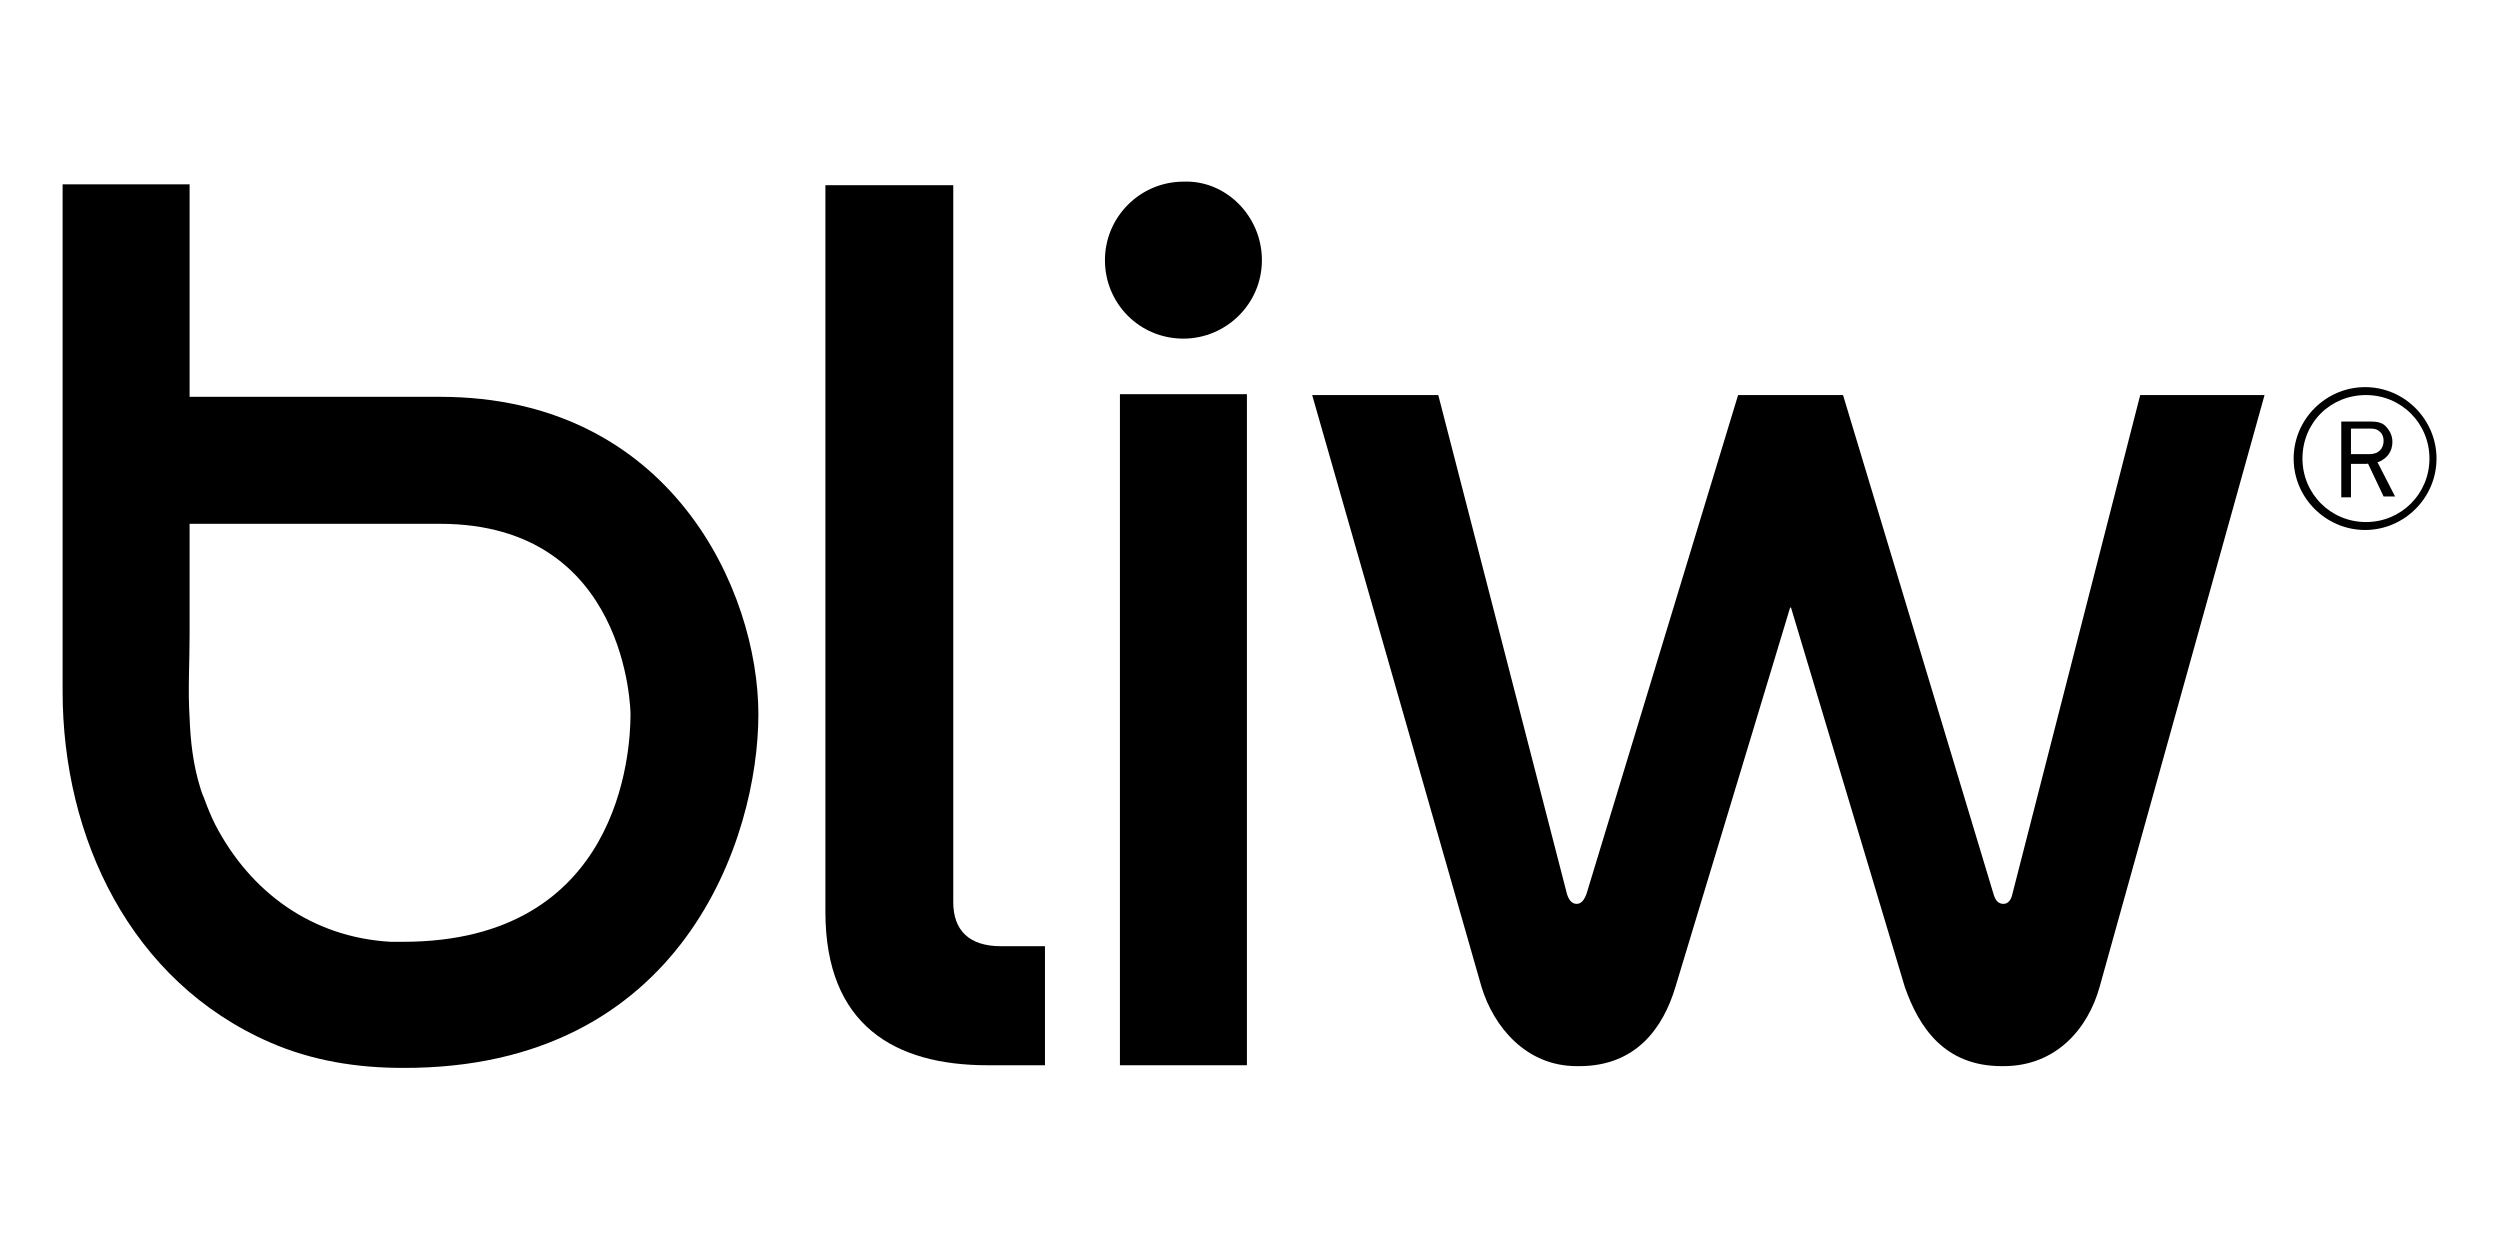
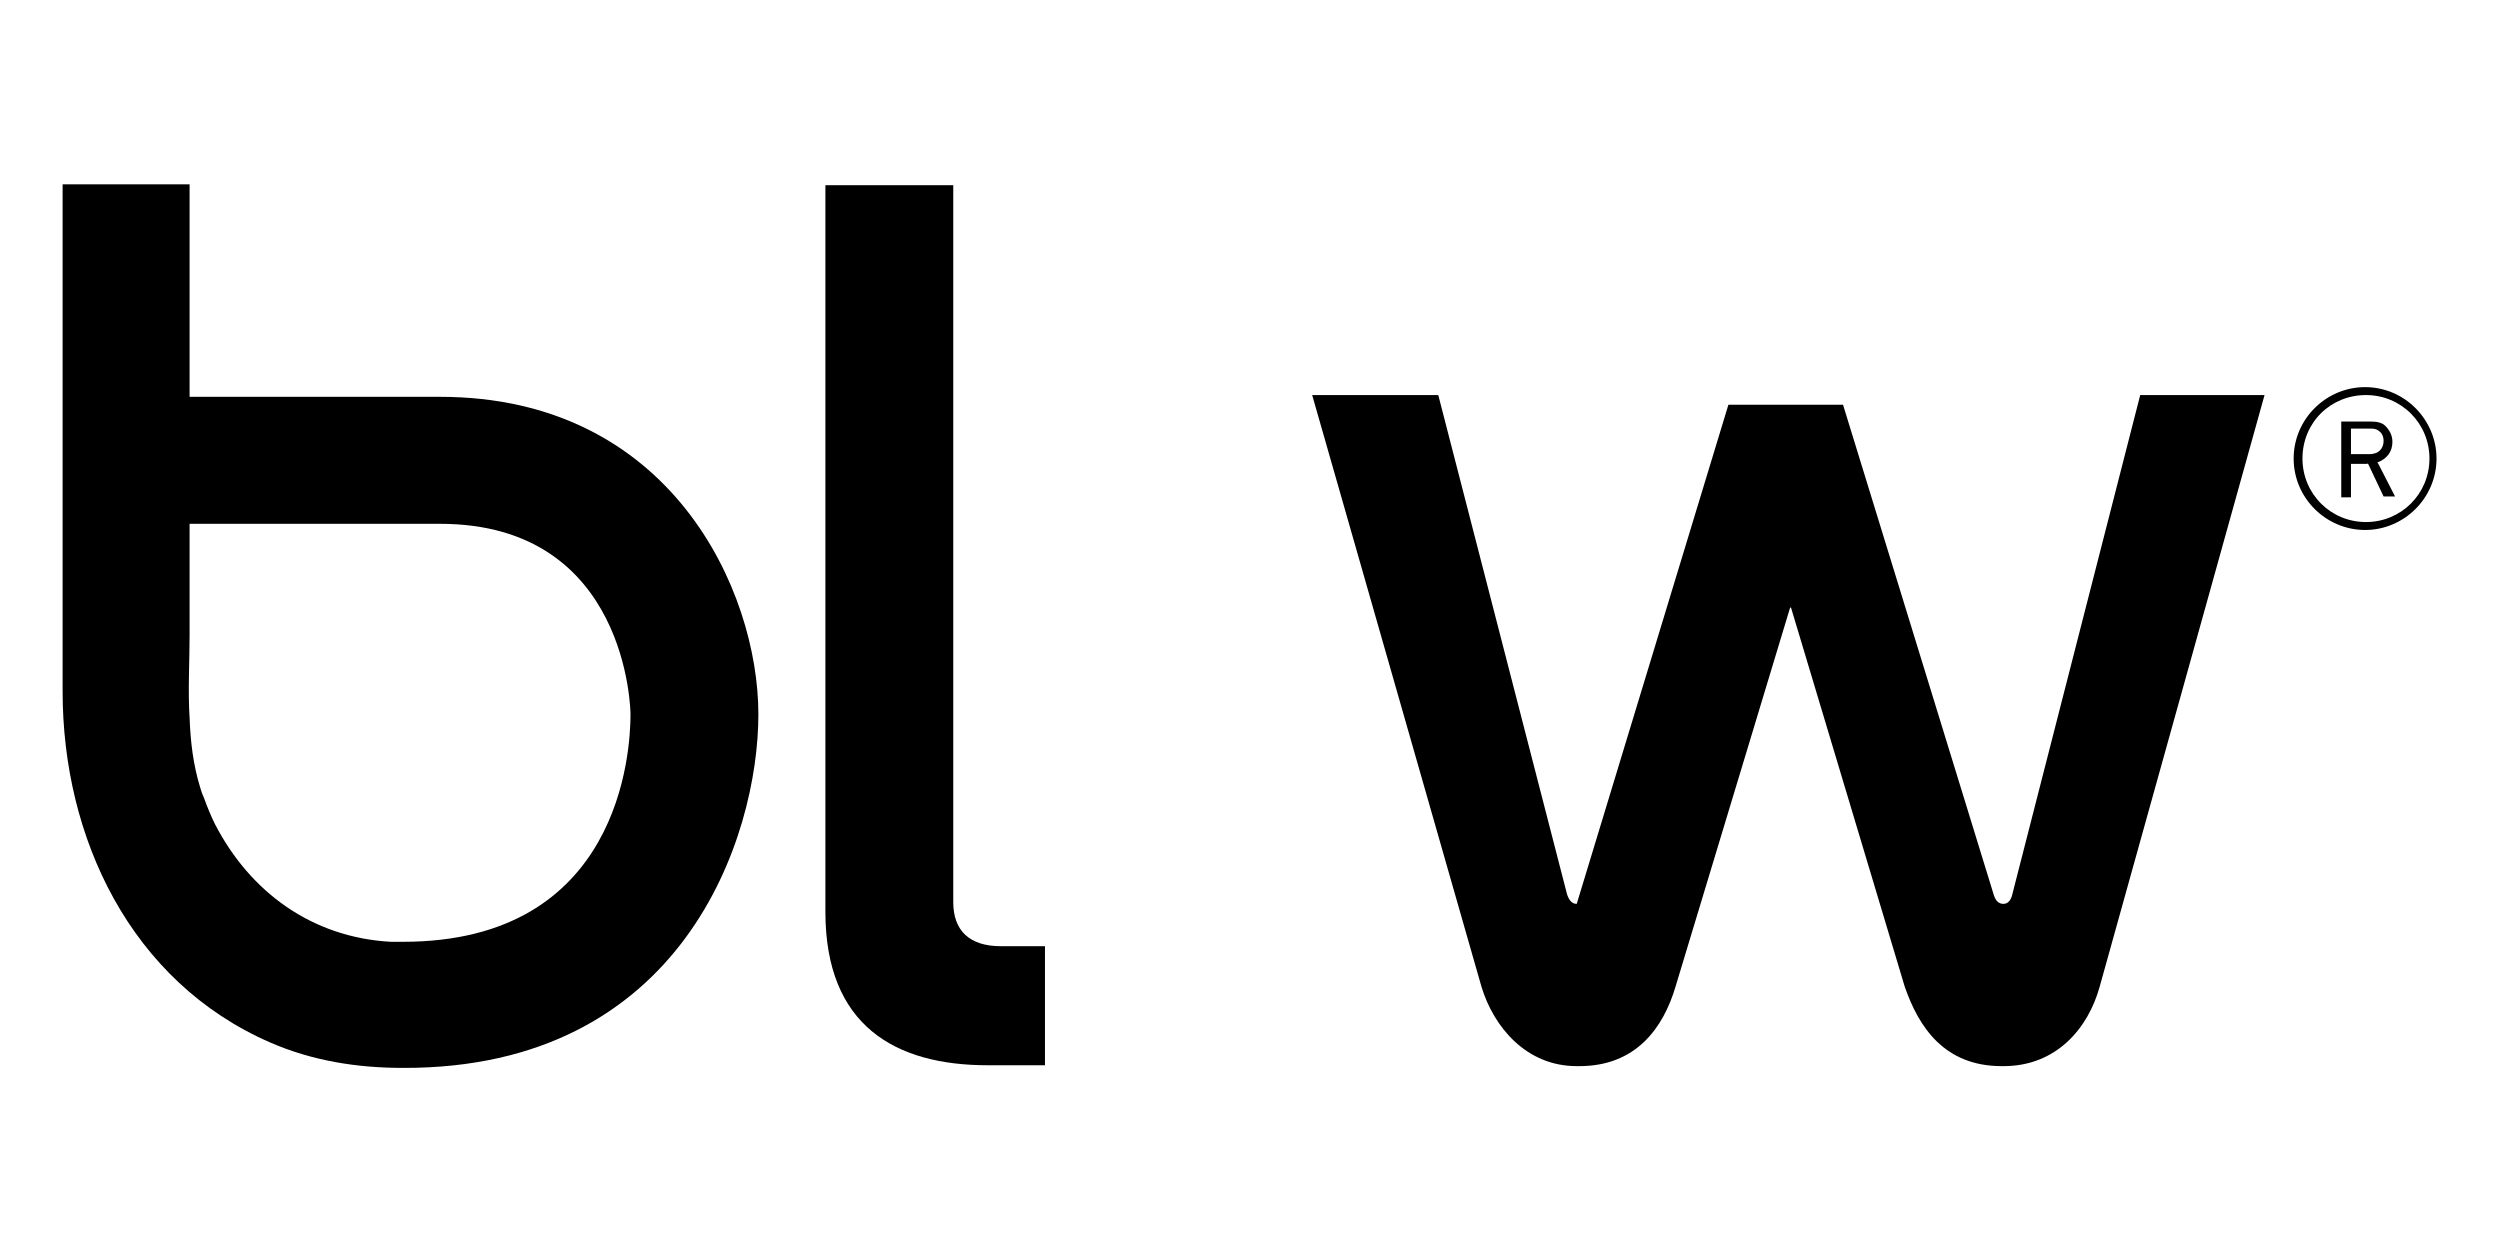
<svg xmlns="http://www.w3.org/2000/svg" version="1.1" id="Lager_1" x="0px" y="0px" viewBox="0 0 283.5 141.7" style="enable-background:new 0 0 283.5 141.7;" xml:space="preserve">
  <g>
    <g>
      <g>
        <g>
          <path d="M260.1,52c0-4.5,3.7-8.1,8.1-8.1l0,0c4.5,0,8.1,3.7,8.1,8.1l0,0c0,4.5-3.7,8.1-8.1,8.1l0,0      C263.8,60.1,260.1,56.5,260.1,52L260.1,52z M261.1,52c0,4,3.2,7.2,7.2,7.2l0,0c4,0,7.2-3.2,7.2-7.2l0,0c0-4-3.2-7.2-7.2-7.2l0,0      C264.3,44.8,261.1,47.9,261.1,52L261.1,52z" />
        </g>
      </g>
      <g>
        <g>
          <path d="M268.5,52.5l1.8,3.8h1.3l-2-3.9h0.1c1-0.4,1.6-1.2,1.6-2.3l0,0c0-0.8-0.4-1.4-0.8-1.8l0,0c-0.4-0.4-1-0.5-1.7-0.5l0,0      h-3.3v8.6h1.1v-3.8h1.9V52.5z M266.7,51.5h-0.1v-2.9h2.2c0.5,0,0.8,0.1,1,0.3l0,0c0.3,0.2,0.5,0.6,0.5,1.1l0,0      c0,0.8-0.5,1.5-1.6,1.5l0,0H266.7L266.7,51.5z" />
        </g>
      </g>
    </g>
    <g>
      <g>
-         <rect x="127" y="44.7" width="14.4" height="76.1" />
-         <path d="M143.1,29.5c0,5-4.1,8.9-8.9,8.9c-5,0-8.9-4-8.9-8.9s4-8.9,8.9-8.9C139,20.4,143.1,24.5,143.1,29.5z" />
        <path d="M49.9,45c0,0-21.1,0-28.4,0c0,0,0-18.5,0-24.1H7.1c0,7.4,0,15.1,0,22.4c0,11.7,0,23.4,0,35.1c0,16.6,7.7,32.9,23.5,39.8     c4.8,2.1,9.9,2.9,15.1,2.9C77.5,121.2,86,94.9,86,81C86,67,76.1,45,49.9,45z M45.7,106.8c-0.5,0-0.9,0-1.4,0     c-8.9-0.5-15.9-5.6-19.9-13.3c-0.5-1-0.9-2-1.3-3.1c-0.2-0.4-0.3-0.8-0.4-1.1c-0.8-2.6-1.1-5.2-1.2-7.9c-0.2-3.1,0-6.3,0-9.4     V59.4c7.3,0,28.4,0,28.4,0c21.4,0,21.6,21.4,21.6,21.6C71.5,85.3,70.3,106.8,45.7,106.8z" />
        <g>
          <path d="M93.7,21h14.4v81.3c0,3.2,1.8,5,5.4,5h5v13.5H112c-10.5,0-18.4-4.5-18.4-17.4V21z" />
        </g>
-         <path d="M226.1,101.5c0.2,0.6,0.5,1,1.1,1c0.6,0,0.9-0.6,1-1.1l14.5-56.6h14.1l-18.7,67.1c-1.3,4.7-4.9,9-10.9,9h-0.1     c-0.1,0-0.1,0-0.1,0c-6.5,0-9.4-4.4-11-9l-12.9-43H203l-13,43c-1.4,4.7-4.5,9-10.9,9c0,0-0.1,0-0.2,0h-0.1c-5.7,0-9.4-4.4-10.8-9     l-19.2-67.1h14.3l14.6,56.6c0.2,0.6,0.5,1.1,1.1,1.1c0.6,0,0.9-0.6,1.1-1.1l17.2-56.6H209L226.1,101.5z" />
+         <path d="M226.1,101.5c0.2,0.6,0.5,1,1.1,1c0.6,0,0.9-0.6,1-1.1l14.5-56.6h14.1l-18.7,67.1c-1.3,4.7-4.9,9-10.9,9h-0.1     c-0.1,0-0.1,0-0.1,0c-6.5,0-9.4-4.4-11-9l-12.9-43H203l-13,43c-1.4,4.7-4.5,9-10.9,9c0,0-0.1,0-0.2,0h-0.1c-5.7,0-9.4-4.4-10.8-9     l-19.2-67.1h14.3l14.6,56.6c0.2,0.6,0.5,1.1,1.1,1.1l17.2-56.6H209L226.1,101.5z" />
      </g>
    </g>
  </g>
</svg>